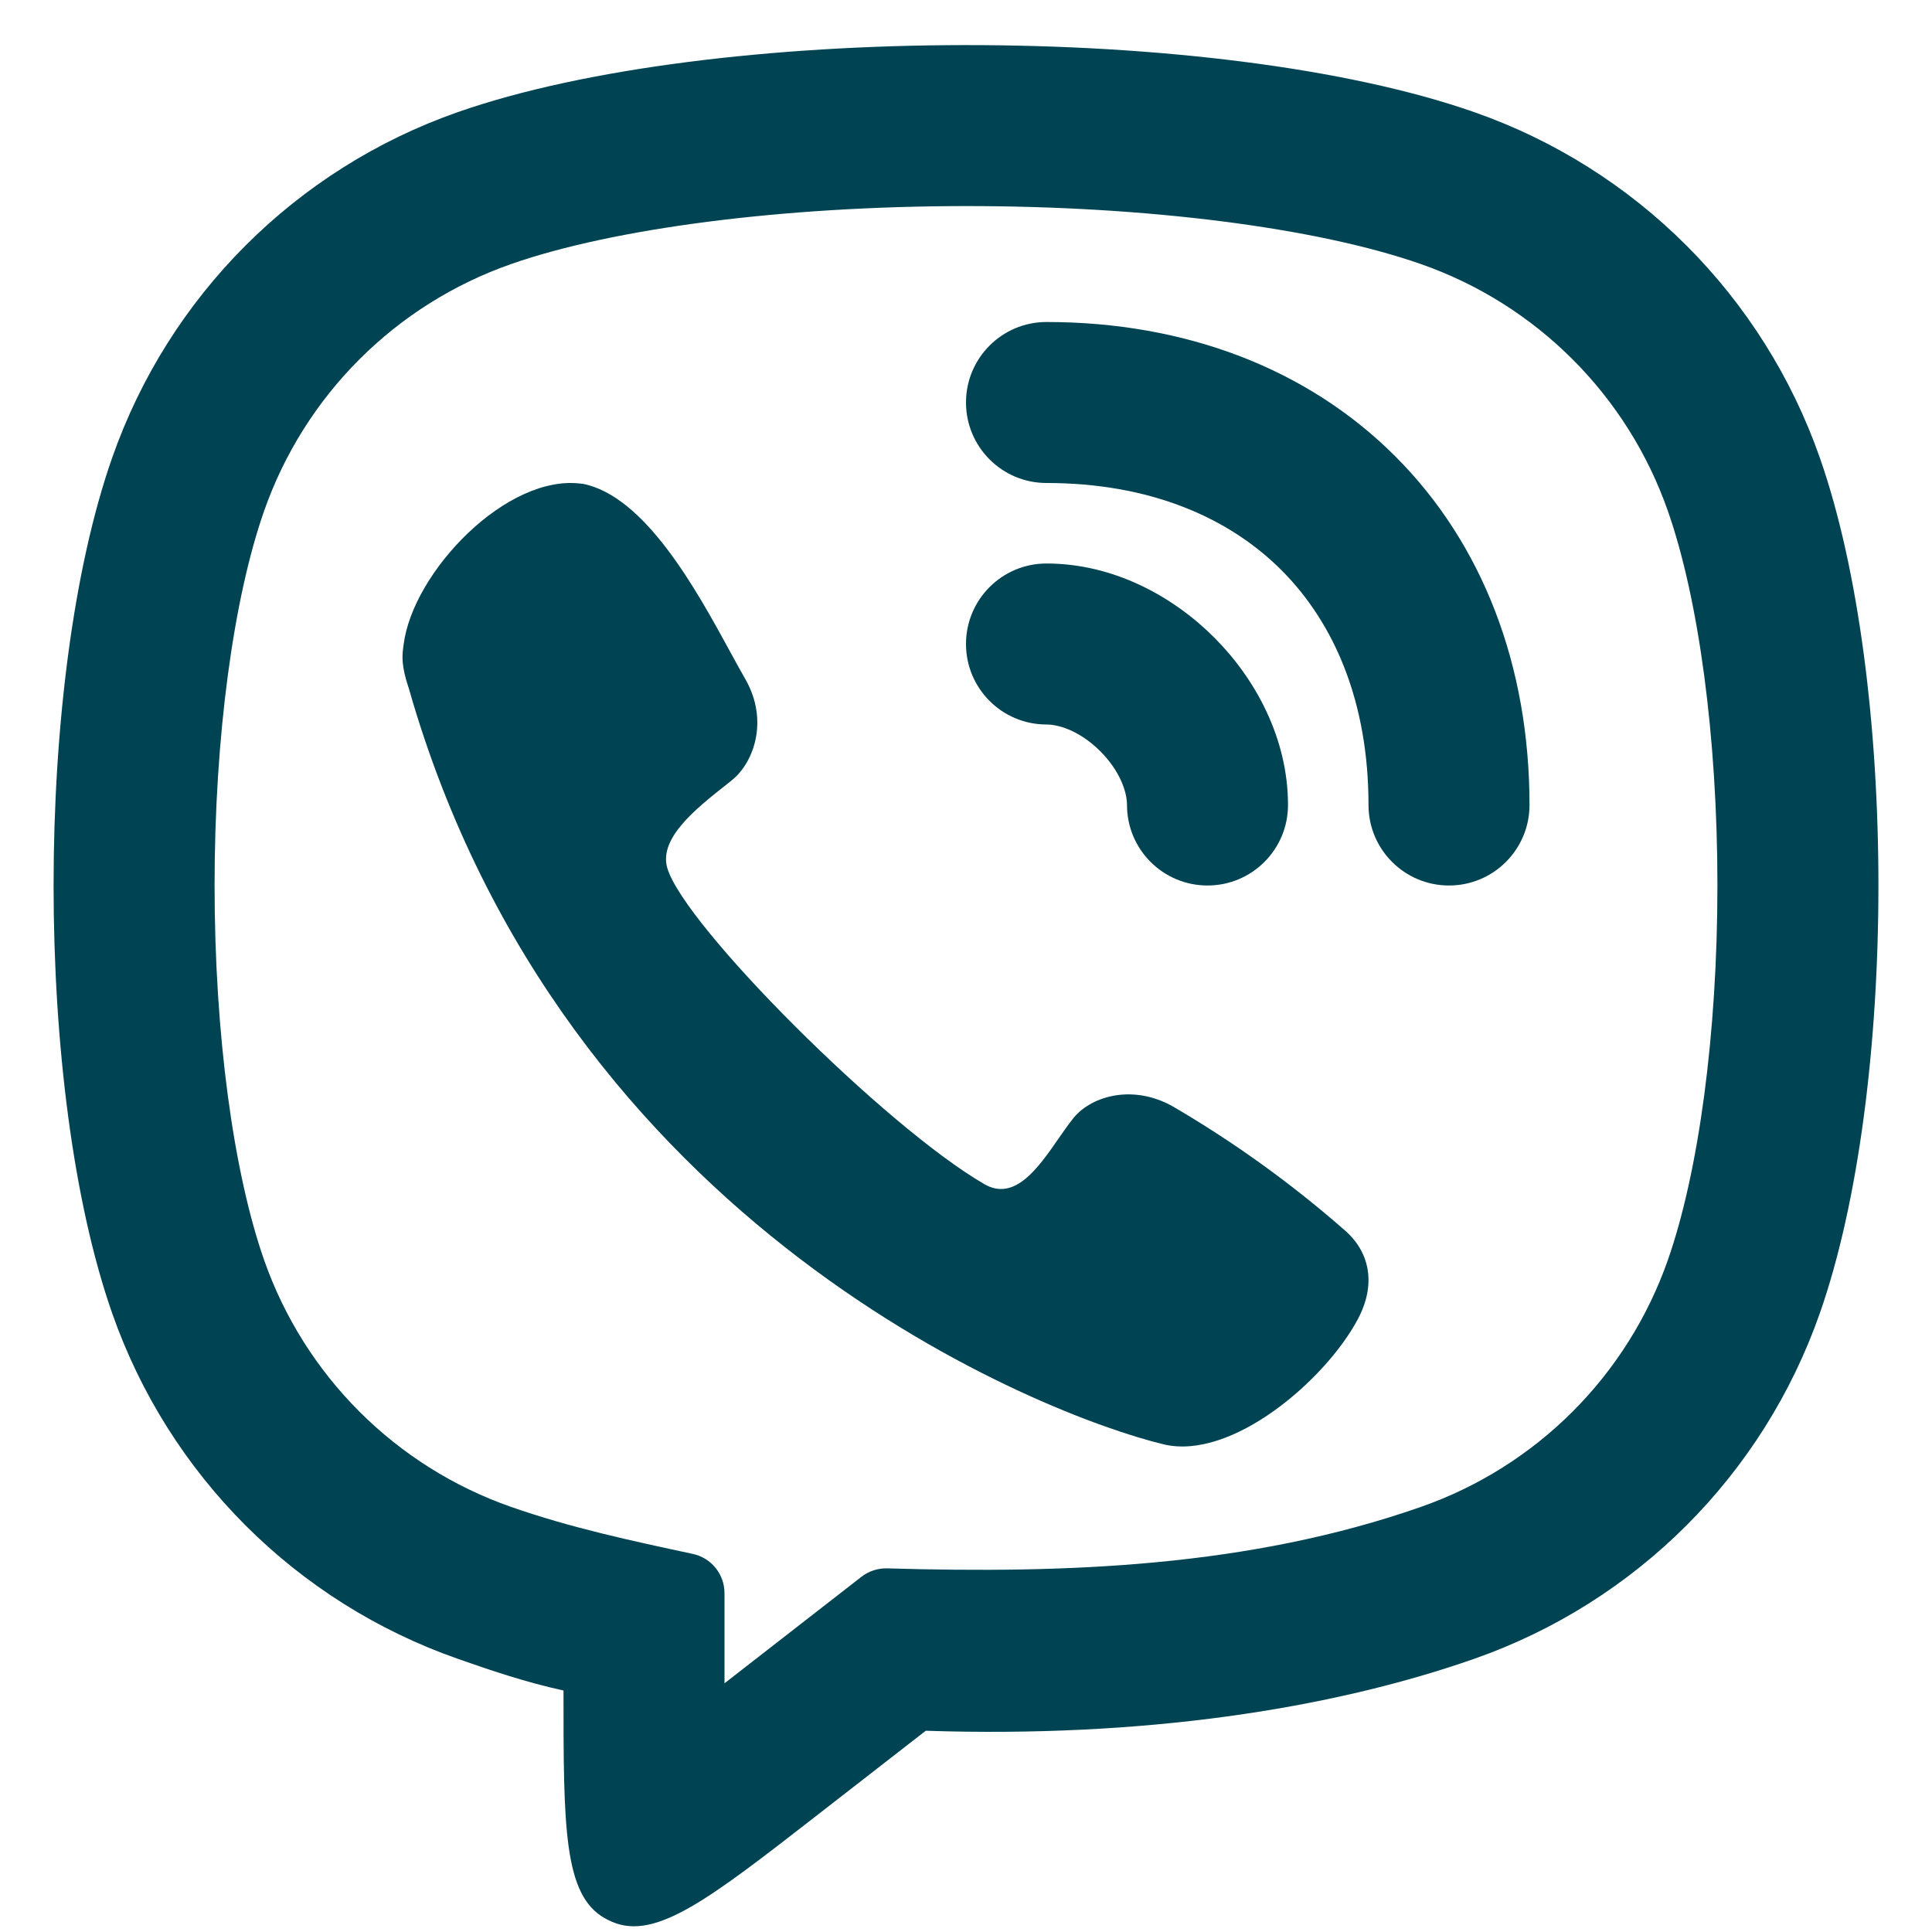
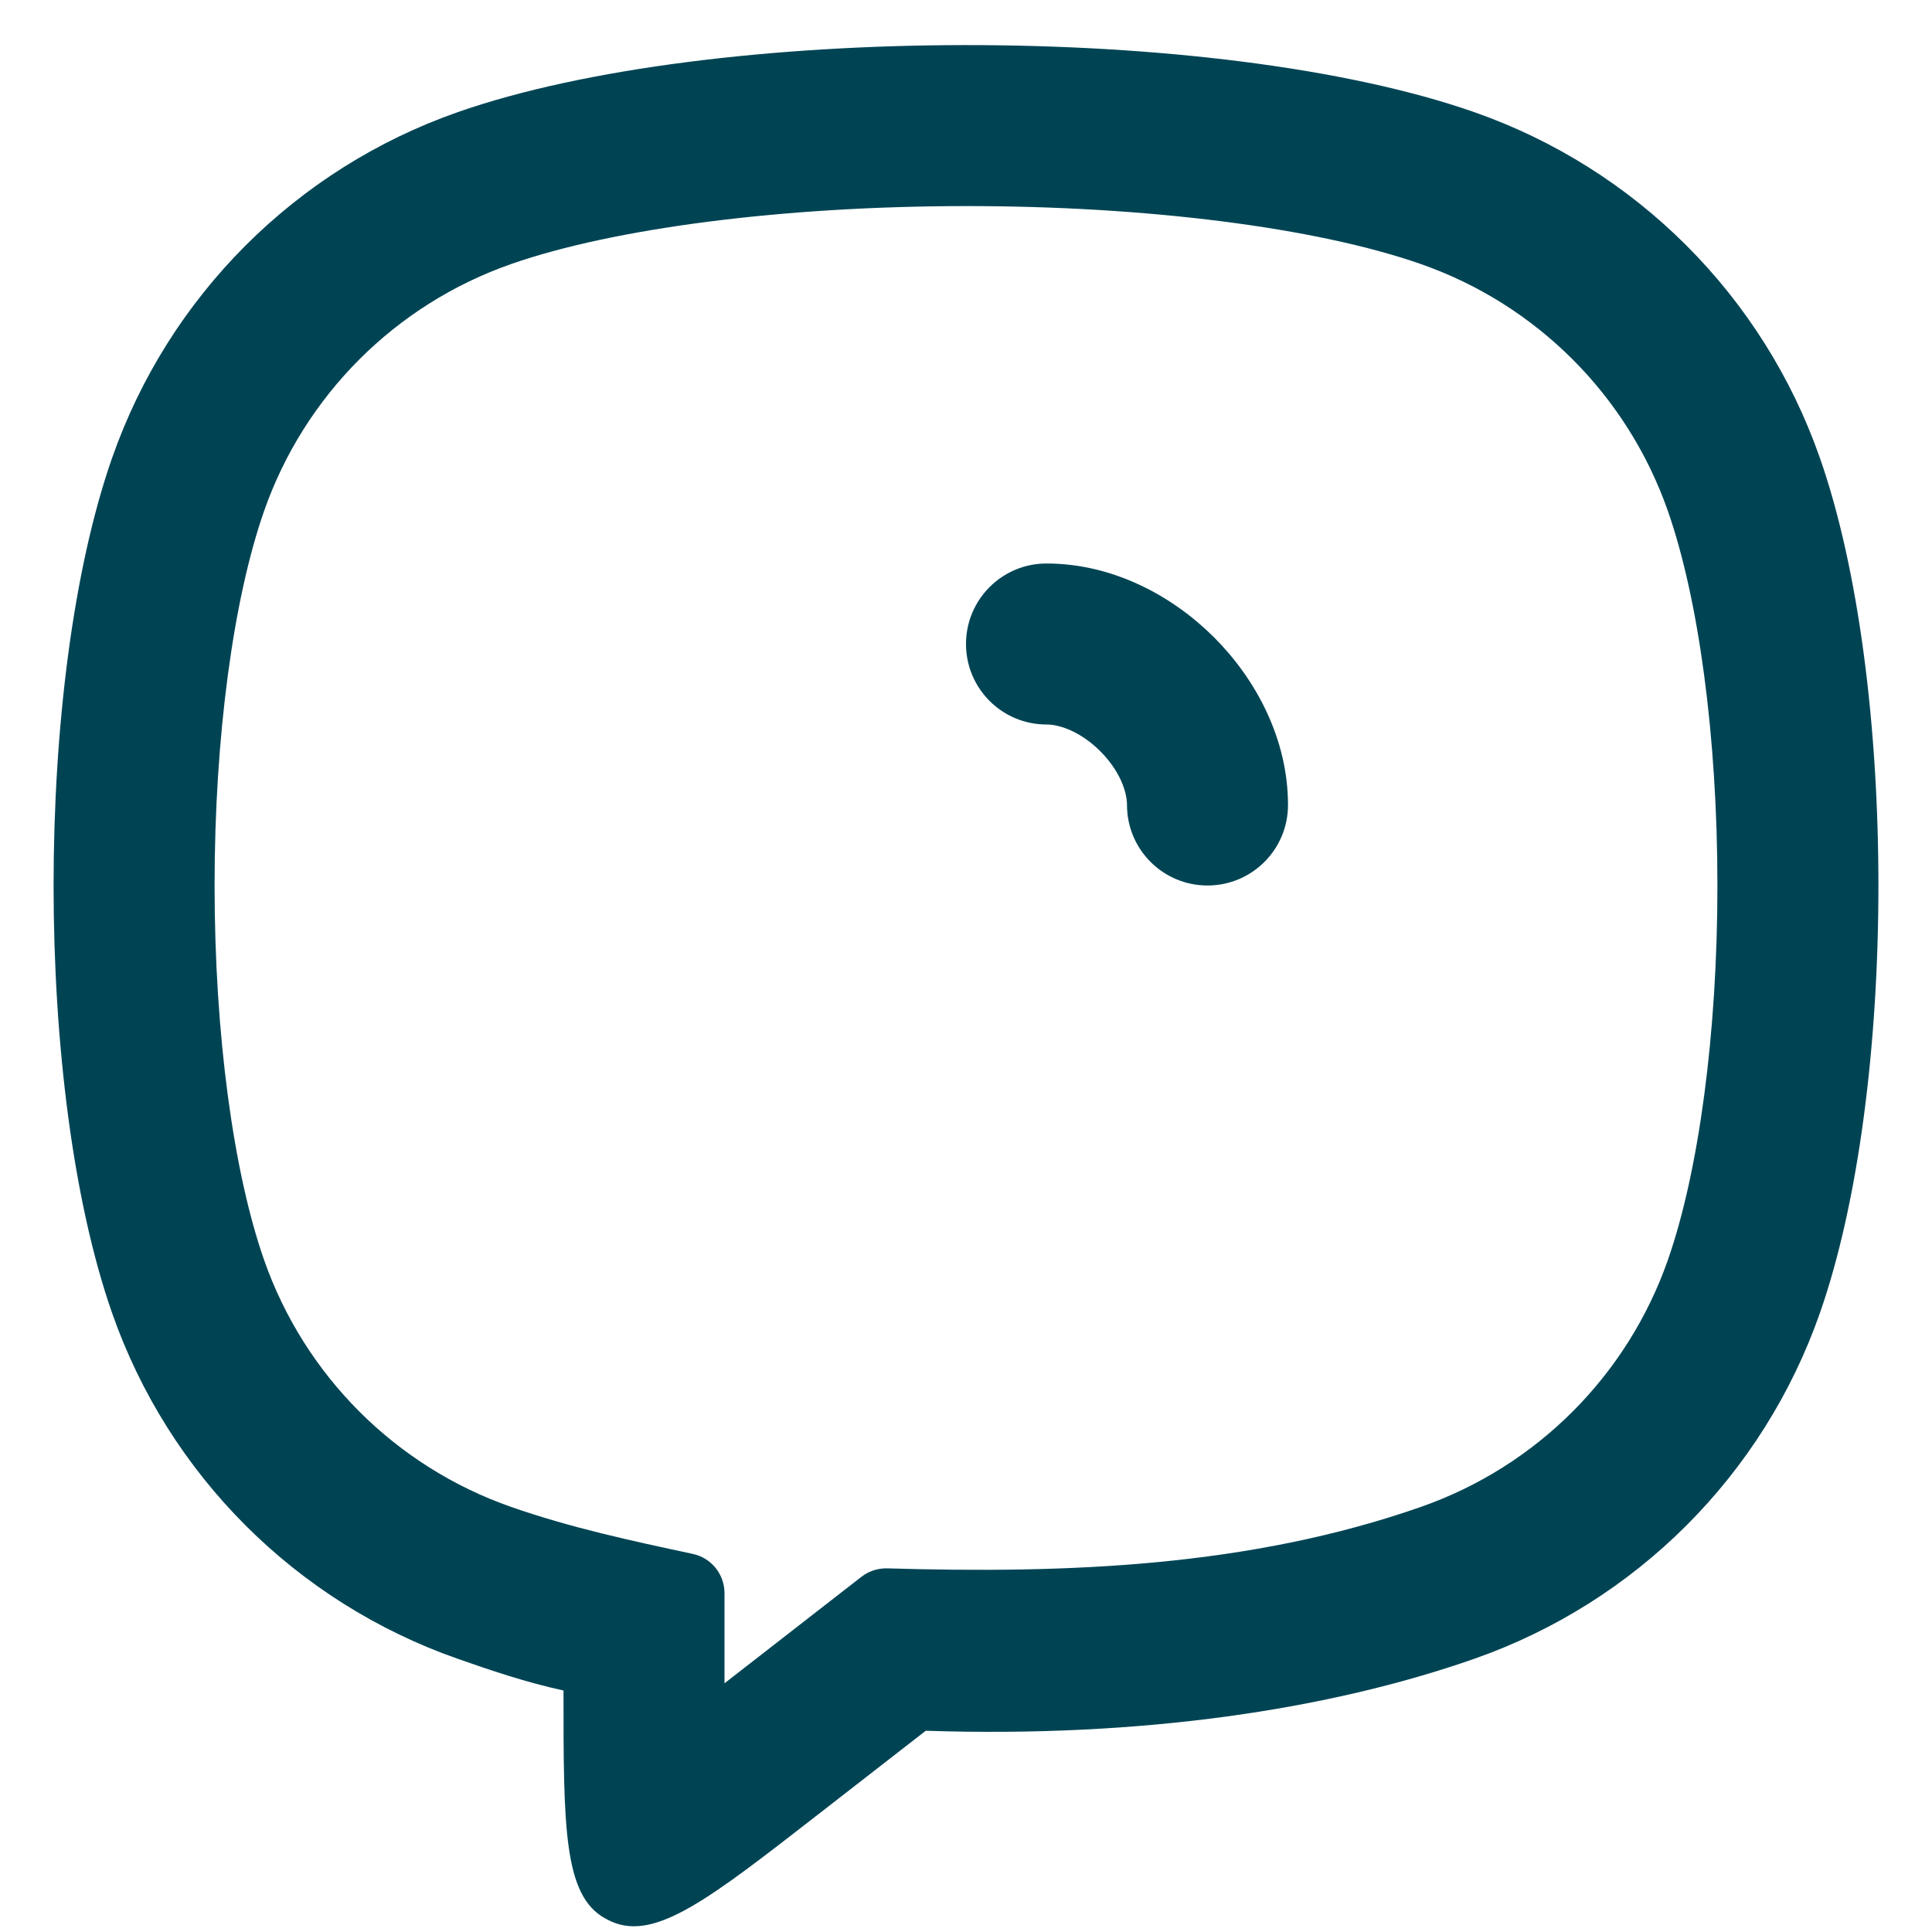
<svg xmlns="http://www.w3.org/2000/svg" width="60" height="60" viewBox="0 0 60 60" fill="none">
-   <path d="M32.5 10C31.119 10 30 11.119 30 12.5C30 13.881 31.119 15 32.5 15C35.682 15 38.139 16.05 39.795 17.705C41.45 19.361 42.5 21.818 42.5 25C42.5 26.381 43.619 27.5 45 27.5C46.381 27.5 47.5 26.381 47.5 25C47.5 20.682 46.05 16.889 43.33 14.17C40.611 11.45 36.818 10 32.5 10Z" fill="#004454" />
-   <path d="M12.535 20.015C12.821 17.756 15.757 14.685 18.087 15.026L18.084 15.022C20.031 15.393 21.63 18.324 22.684 20.256C22.858 20.574 23.016 20.864 23.159 21.112C23.876 22.385 23.41 23.675 22.741 24.22C22.664 24.282 22.583 24.346 22.5 24.413C21.609 25.119 20.453 26.037 20.724 26.959C21.25 28.75 27.5 35 30.574 36.777C31.515 37.321 32.247 36.264 32.874 35.359C33.022 35.146 33.164 34.941 33.302 34.767C33.825 34.068 35.117 33.65 36.387 34.34C38.285 35.445 40.072 36.729 41.725 38.175C42.55 38.865 42.744 39.885 42.172 40.962C41.165 42.861 38.251 45.364 36.136 44.855C32.441 43.967 17.5 38.175 12.701 21.395C12.45 20.656 12.491 20.345 12.527 20.075L12.535 20.015Z" fill="#004454" />
  <path d="M32.5 17.5C31.119 17.5 30 18.619 30 20C30 21.381 31.119 22.5 32.5 22.5C32.937 22.5 33.583 22.744 34.17 23.33C34.756 23.917 35 24.563 35 25C35 26.381 36.119 27.5 37.5 27.5C38.881 27.5 40 26.381 40 25C40 22.937 38.994 21.083 37.705 19.795C36.417 18.506 34.563 17.5 32.5 17.5Z" fill="#004454" />
  <path fill-rule="evenodd" clip-rule="evenodd" d="M18.794 59.578C18.865 59.617 18.938 59.653 19.012 59.685C20.369 60.268 22.044 58.965 25.393 56.36L28.75 53.75C35.471 53.972 41.285 53.09 45.78 51.517C50.807 49.758 54.759 45.806 56.518 40.779C58.942 33.852 58.942 21.147 56.518 14.22C54.759 9.193 50.807 5.24 45.78 3.481C37.776 0.681 22.075 0.733 14.22 3.481C9.193 5.24 5.241 9.193 3.482 14.22C1.058 21.147 1.058 33.852 3.482 40.779C5.241 45.806 9.193 49.758 14.22 51.517C15.206 51.862 16.309 52.241 17.5 52.5C17.5 56.743 17.5 58.865 18.794 59.578ZM22.5 52.276V49.477C22.5 48.889 22.09 48.381 21.515 48.258C19.61 47.85 17.717 47.444 15.871 46.798C12.281 45.542 9.458 42.718 8.201 39.128C7.247 36.399 6.664 32.113 6.664 27.499C6.664 22.886 7.247 18.599 8.201 15.871C9.458 12.28 12.281 9.457 15.871 8.201C19.041 7.092 24.293 6.407 29.949 6.4C35.605 6.394 40.89 7.068 44.128 8.201C47.719 9.457 50.542 12.28 51.798 15.871C52.753 18.599 53.336 22.886 53.336 27.499C53.336 32.113 52.753 36.399 51.798 39.128C50.542 42.718 47.719 45.542 44.128 46.798C38.799 48.663 33.147 48.872 27.56 48.707C27.268 48.698 26.981 48.791 26.751 48.97L22.5 52.276Z" fill="#004454" />
</svg>